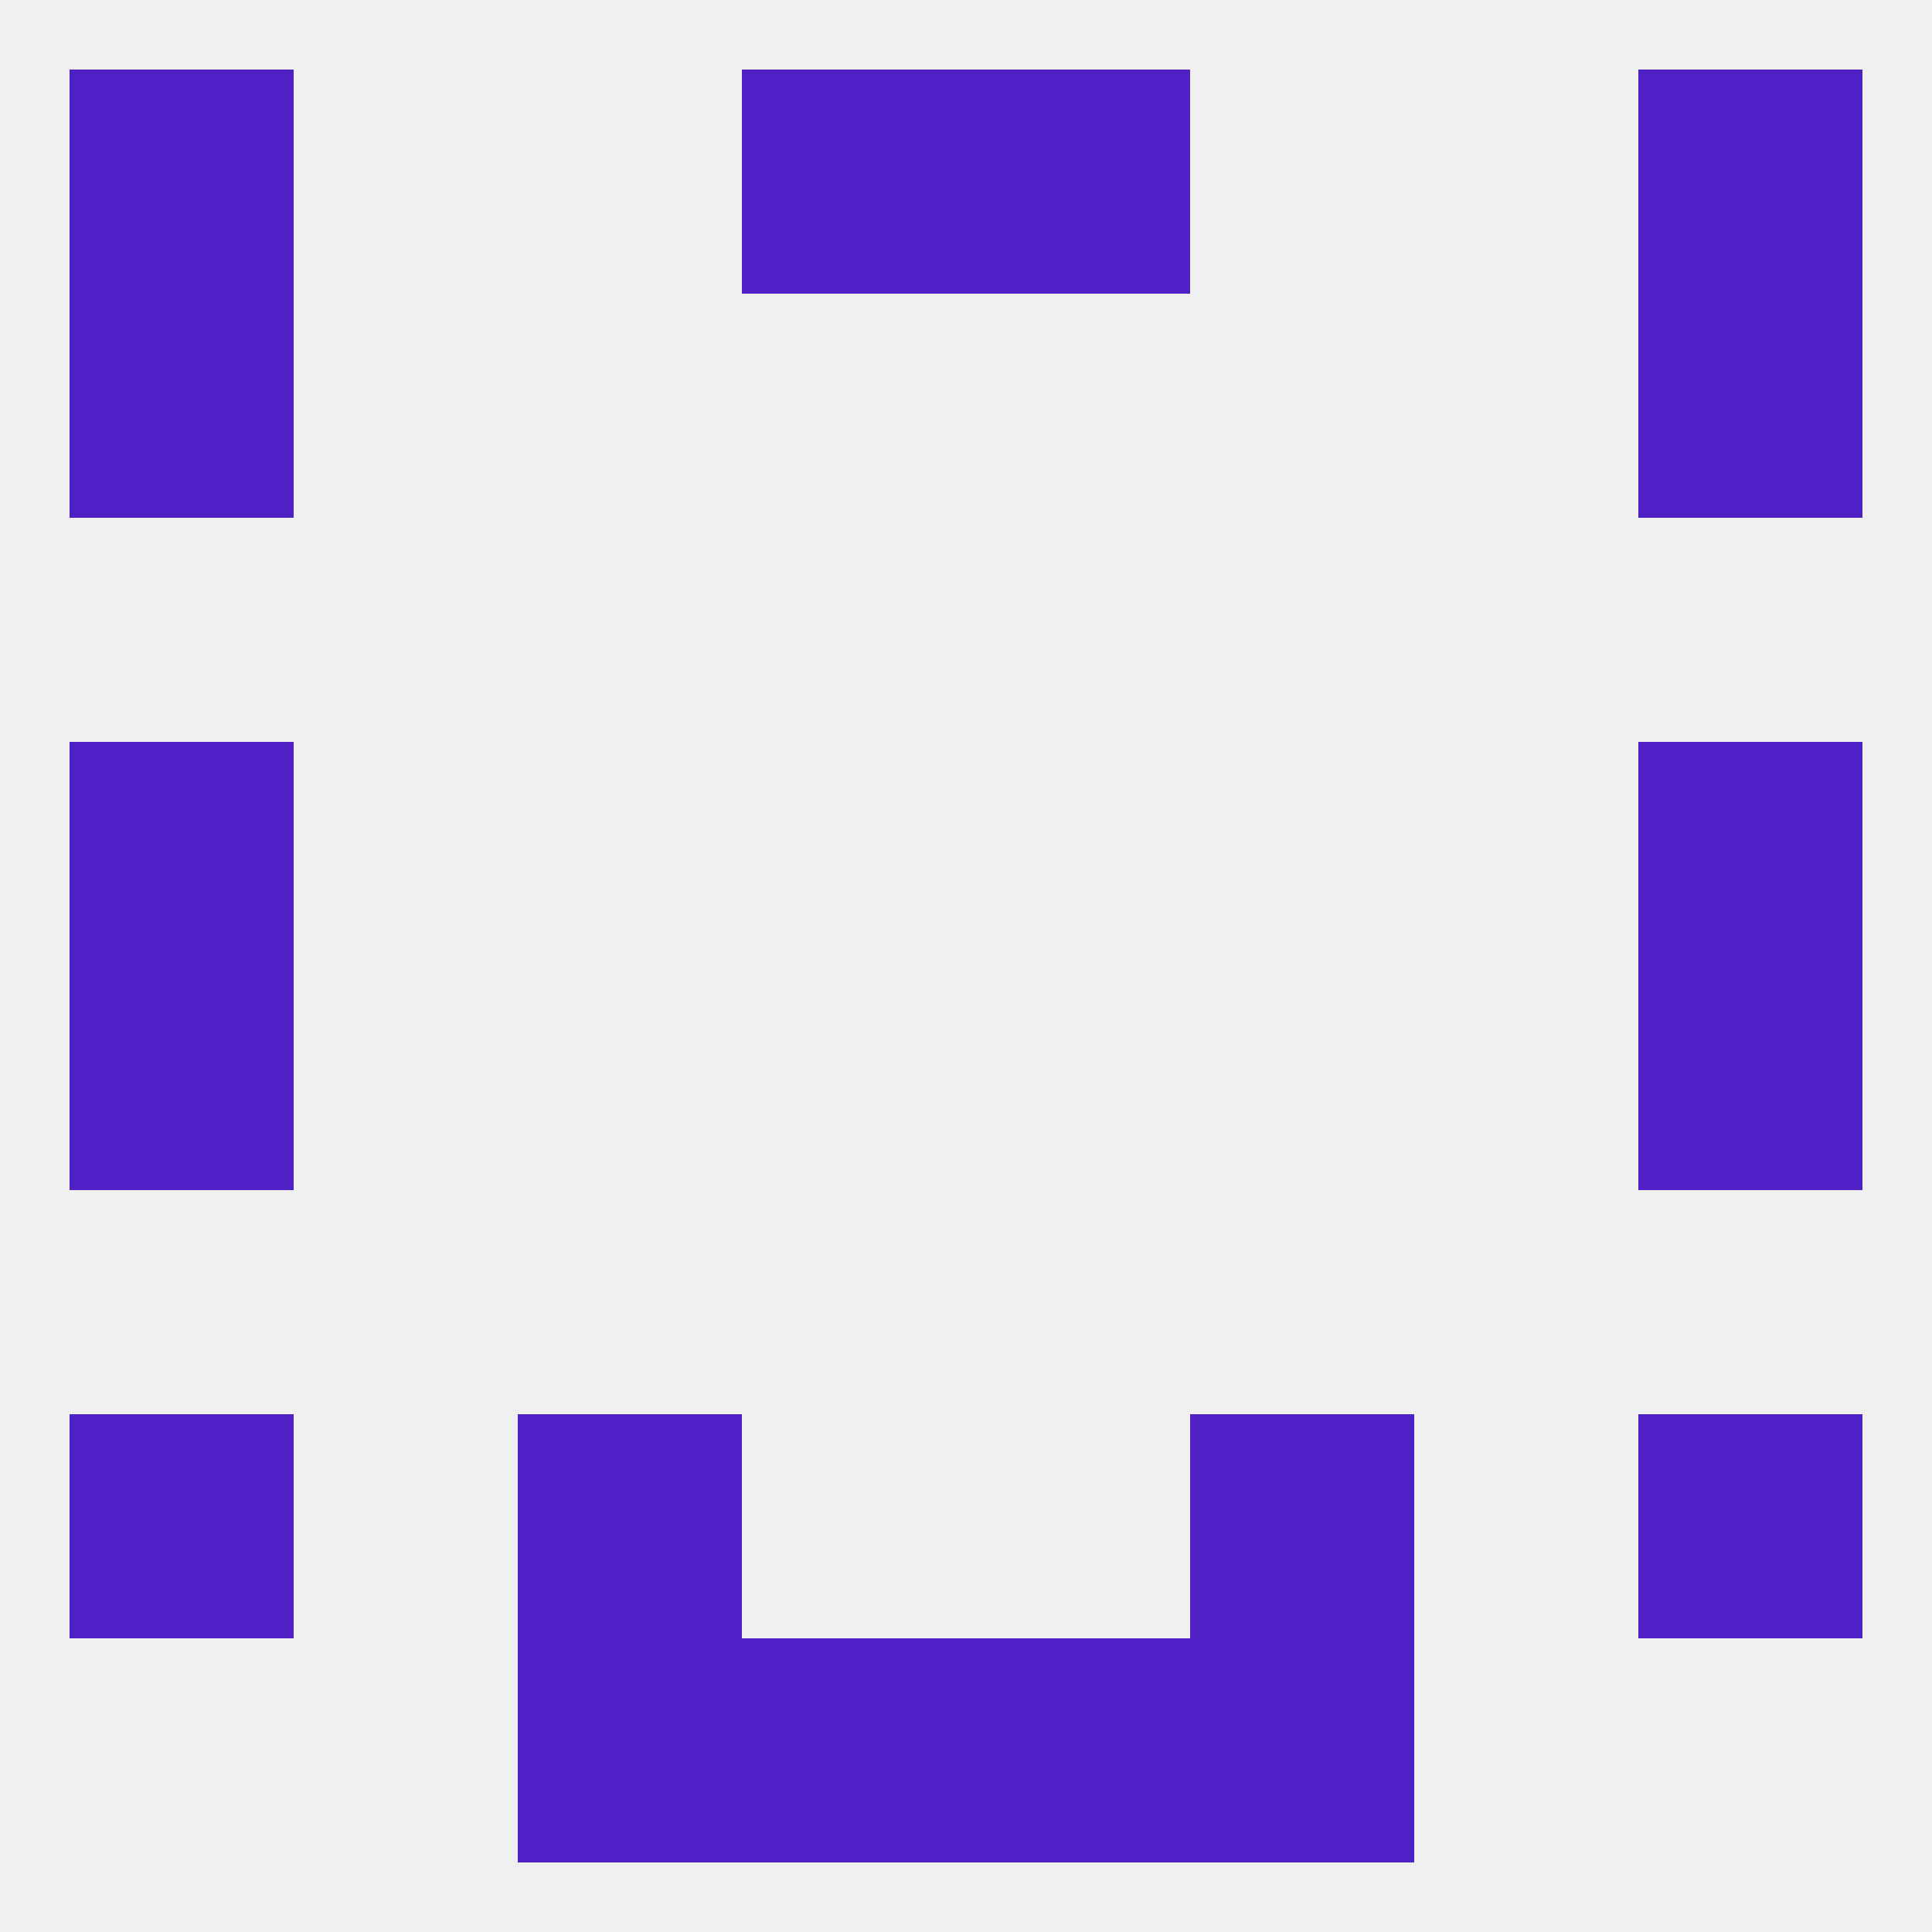
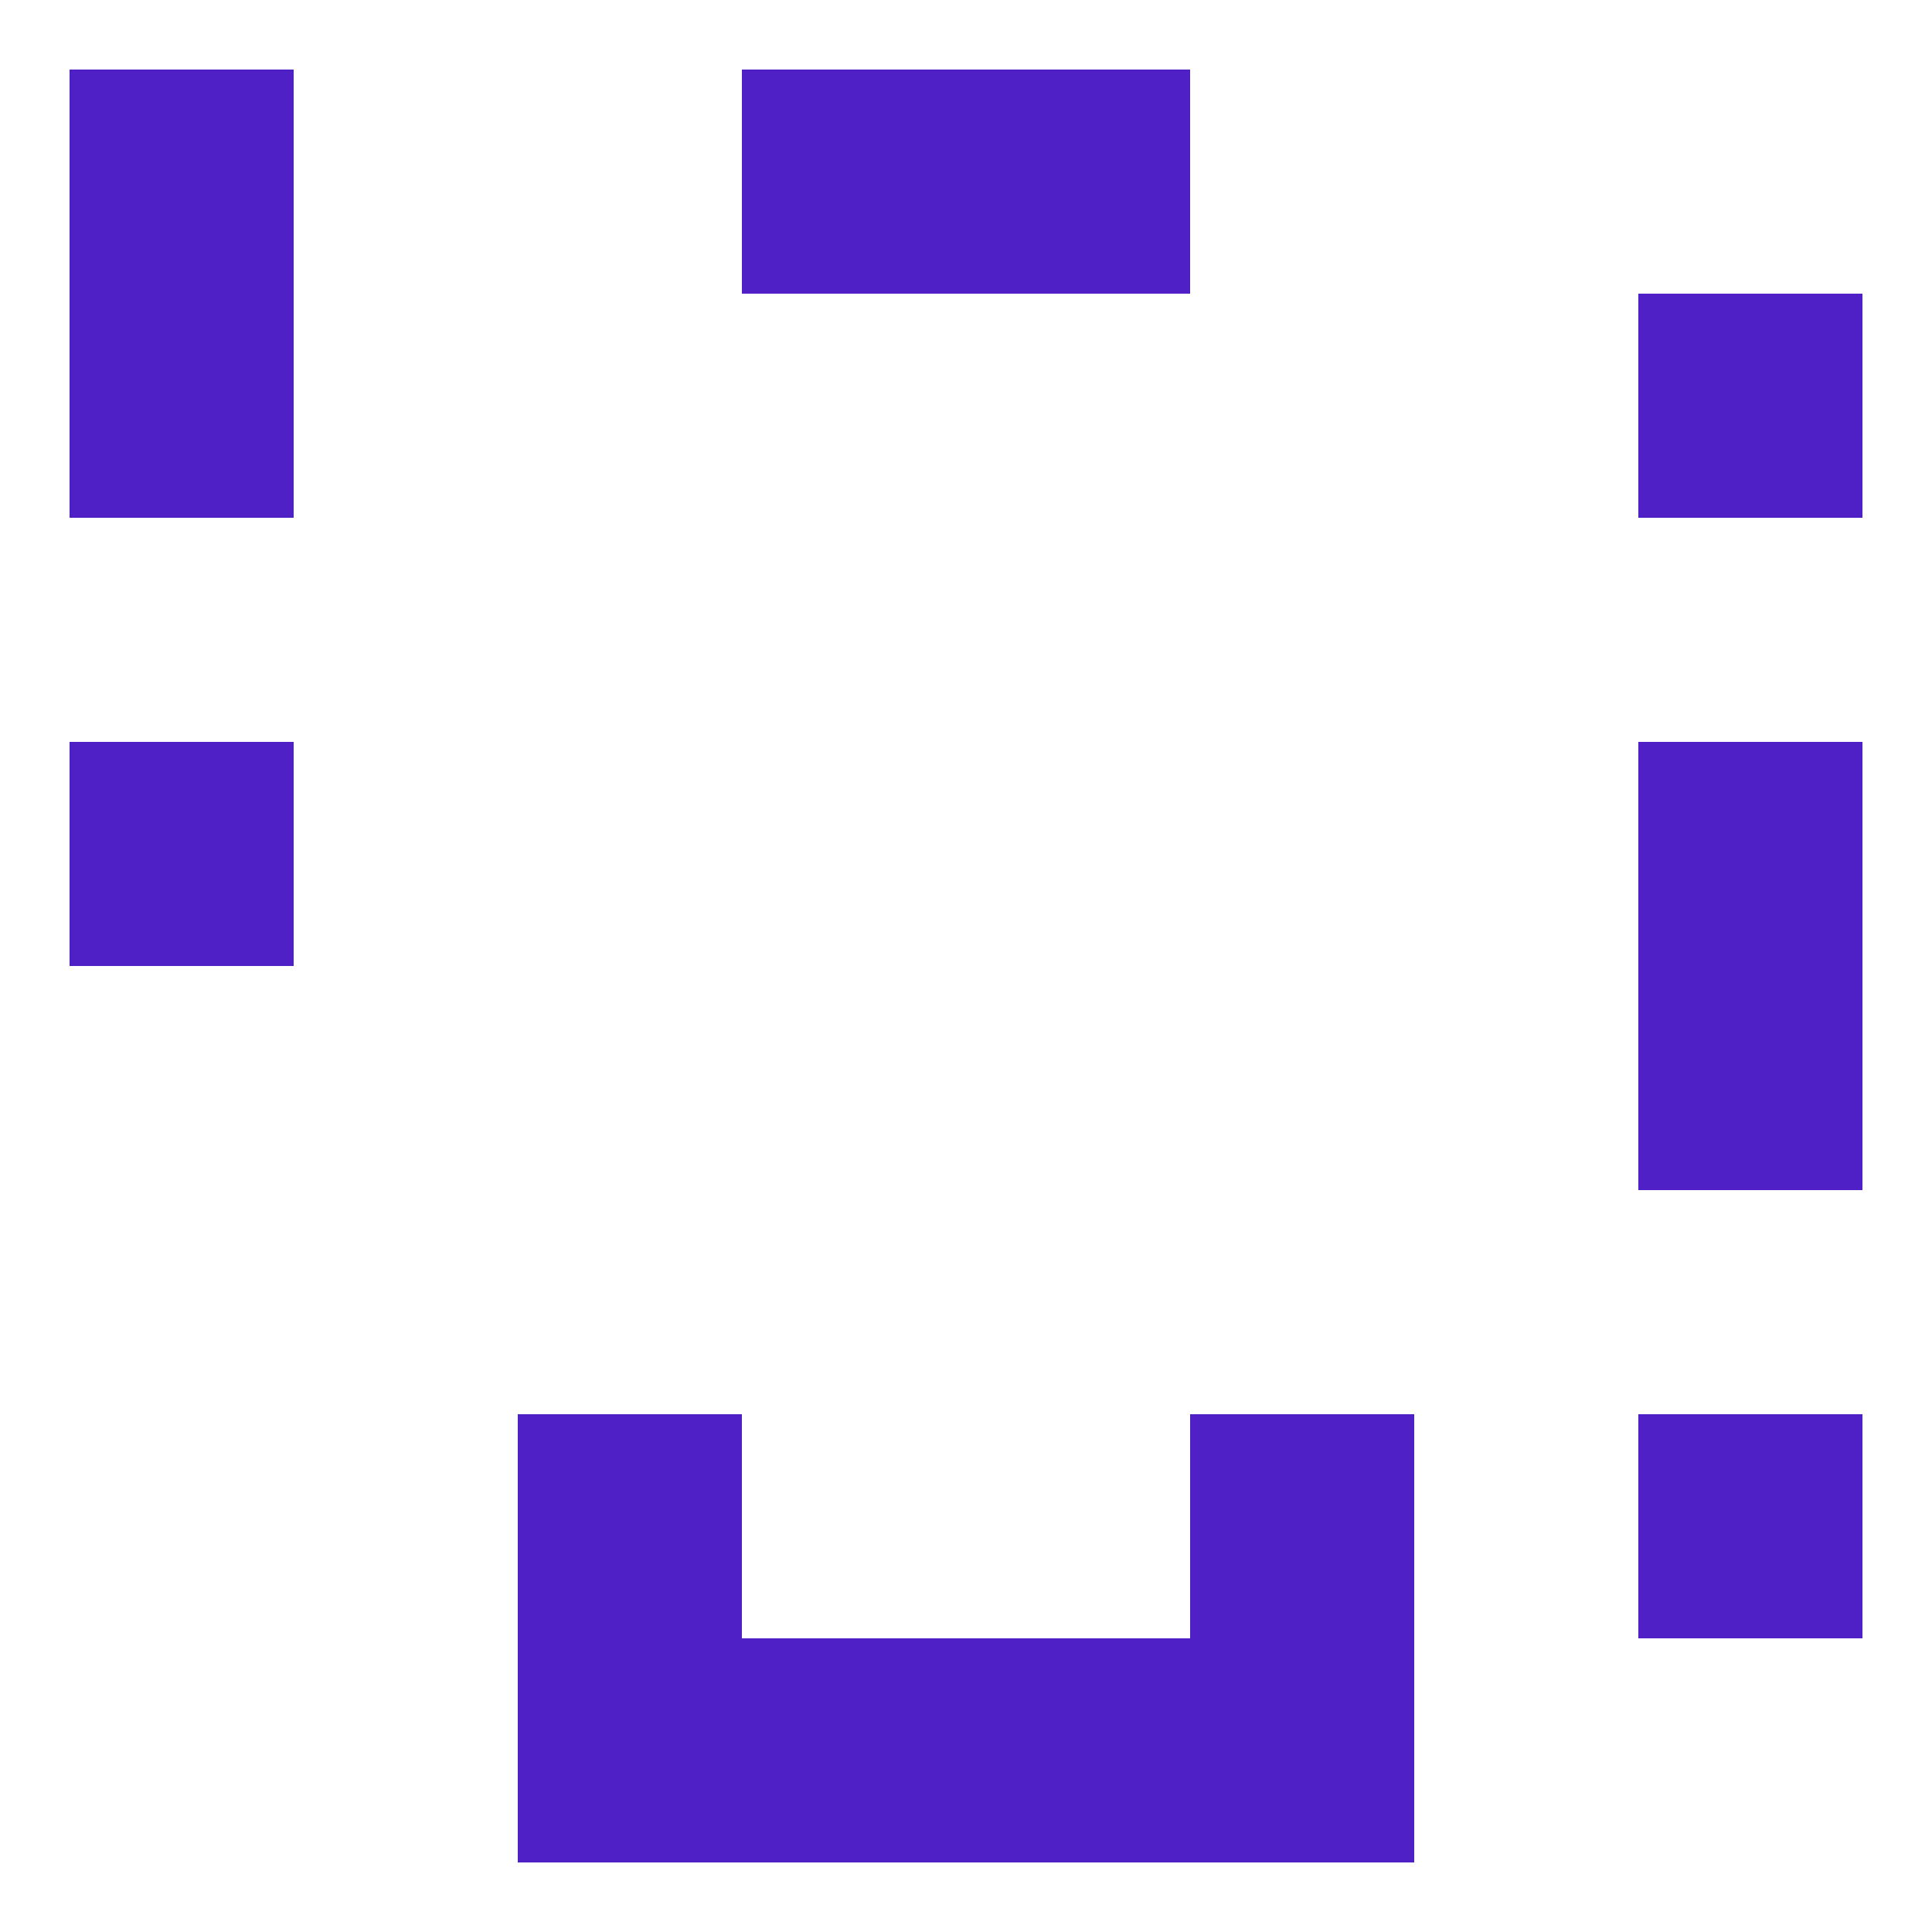
<svg xmlns="http://www.w3.org/2000/svg" version="1.1" baseprofile="full" width="250" height="250" viewBox="0 0 250 250">
-   <rect width="100%" height="100%" fill="rgba(240,240,240,255)" />
  <rect x="212" y="96" width="29" height="29" fill="rgba(78,32,197,255)" />
  <rect x="9" y="96" width="29" height="29" fill="rgba(78,32,197,255)" />
  <rect x="9" y="38" width="29" height="29" fill="rgba(78,32,197,255)" />
  <rect x="212" y="38" width="29" height="29" fill="rgba(78,32,197,255)" />
  <rect x="9" y="9" width="29" height="29" fill="rgba(78,32,197,255)" />
-   <rect x="212" y="9" width="29" height="29" fill="rgba(78,32,197,255)" />
  <rect x="96" y="9" width="29" height="29" fill="rgba(78,32,197,255)" />
  <rect x="125" y="9" width="29" height="29" fill="rgba(78,32,197,255)" />
  <rect x="96" y="212" width="29" height="29" fill="rgba(78,32,197,255)" />
  <rect x="125" y="212" width="29" height="29" fill="rgba(78,32,197,255)" />
  <rect x="67" y="212" width="29" height="29" fill="rgba(78,32,197,255)" />
  <rect x="154" y="212" width="29" height="29" fill="rgba(78,32,197,255)" />
  <rect x="154" y="183" width="29" height="29" fill="rgba(78,32,197,255)" />
-   <rect x="9" y="183" width="29" height="29" fill="rgba(78,32,197,255)" />
  <rect x="212" y="183" width="29" height="29" fill="rgba(78,32,197,255)" />
  <rect x="67" y="183" width="29" height="29" fill="rgba(78,32,197,255)" />
-   <rect x="9" y="125" width="29" height="29" fill="rgba(78,32,197,255)" />
  <rect x="212" y="125" width="29" height="29" fill="rgba(78,32,197,255)" />
</svg>